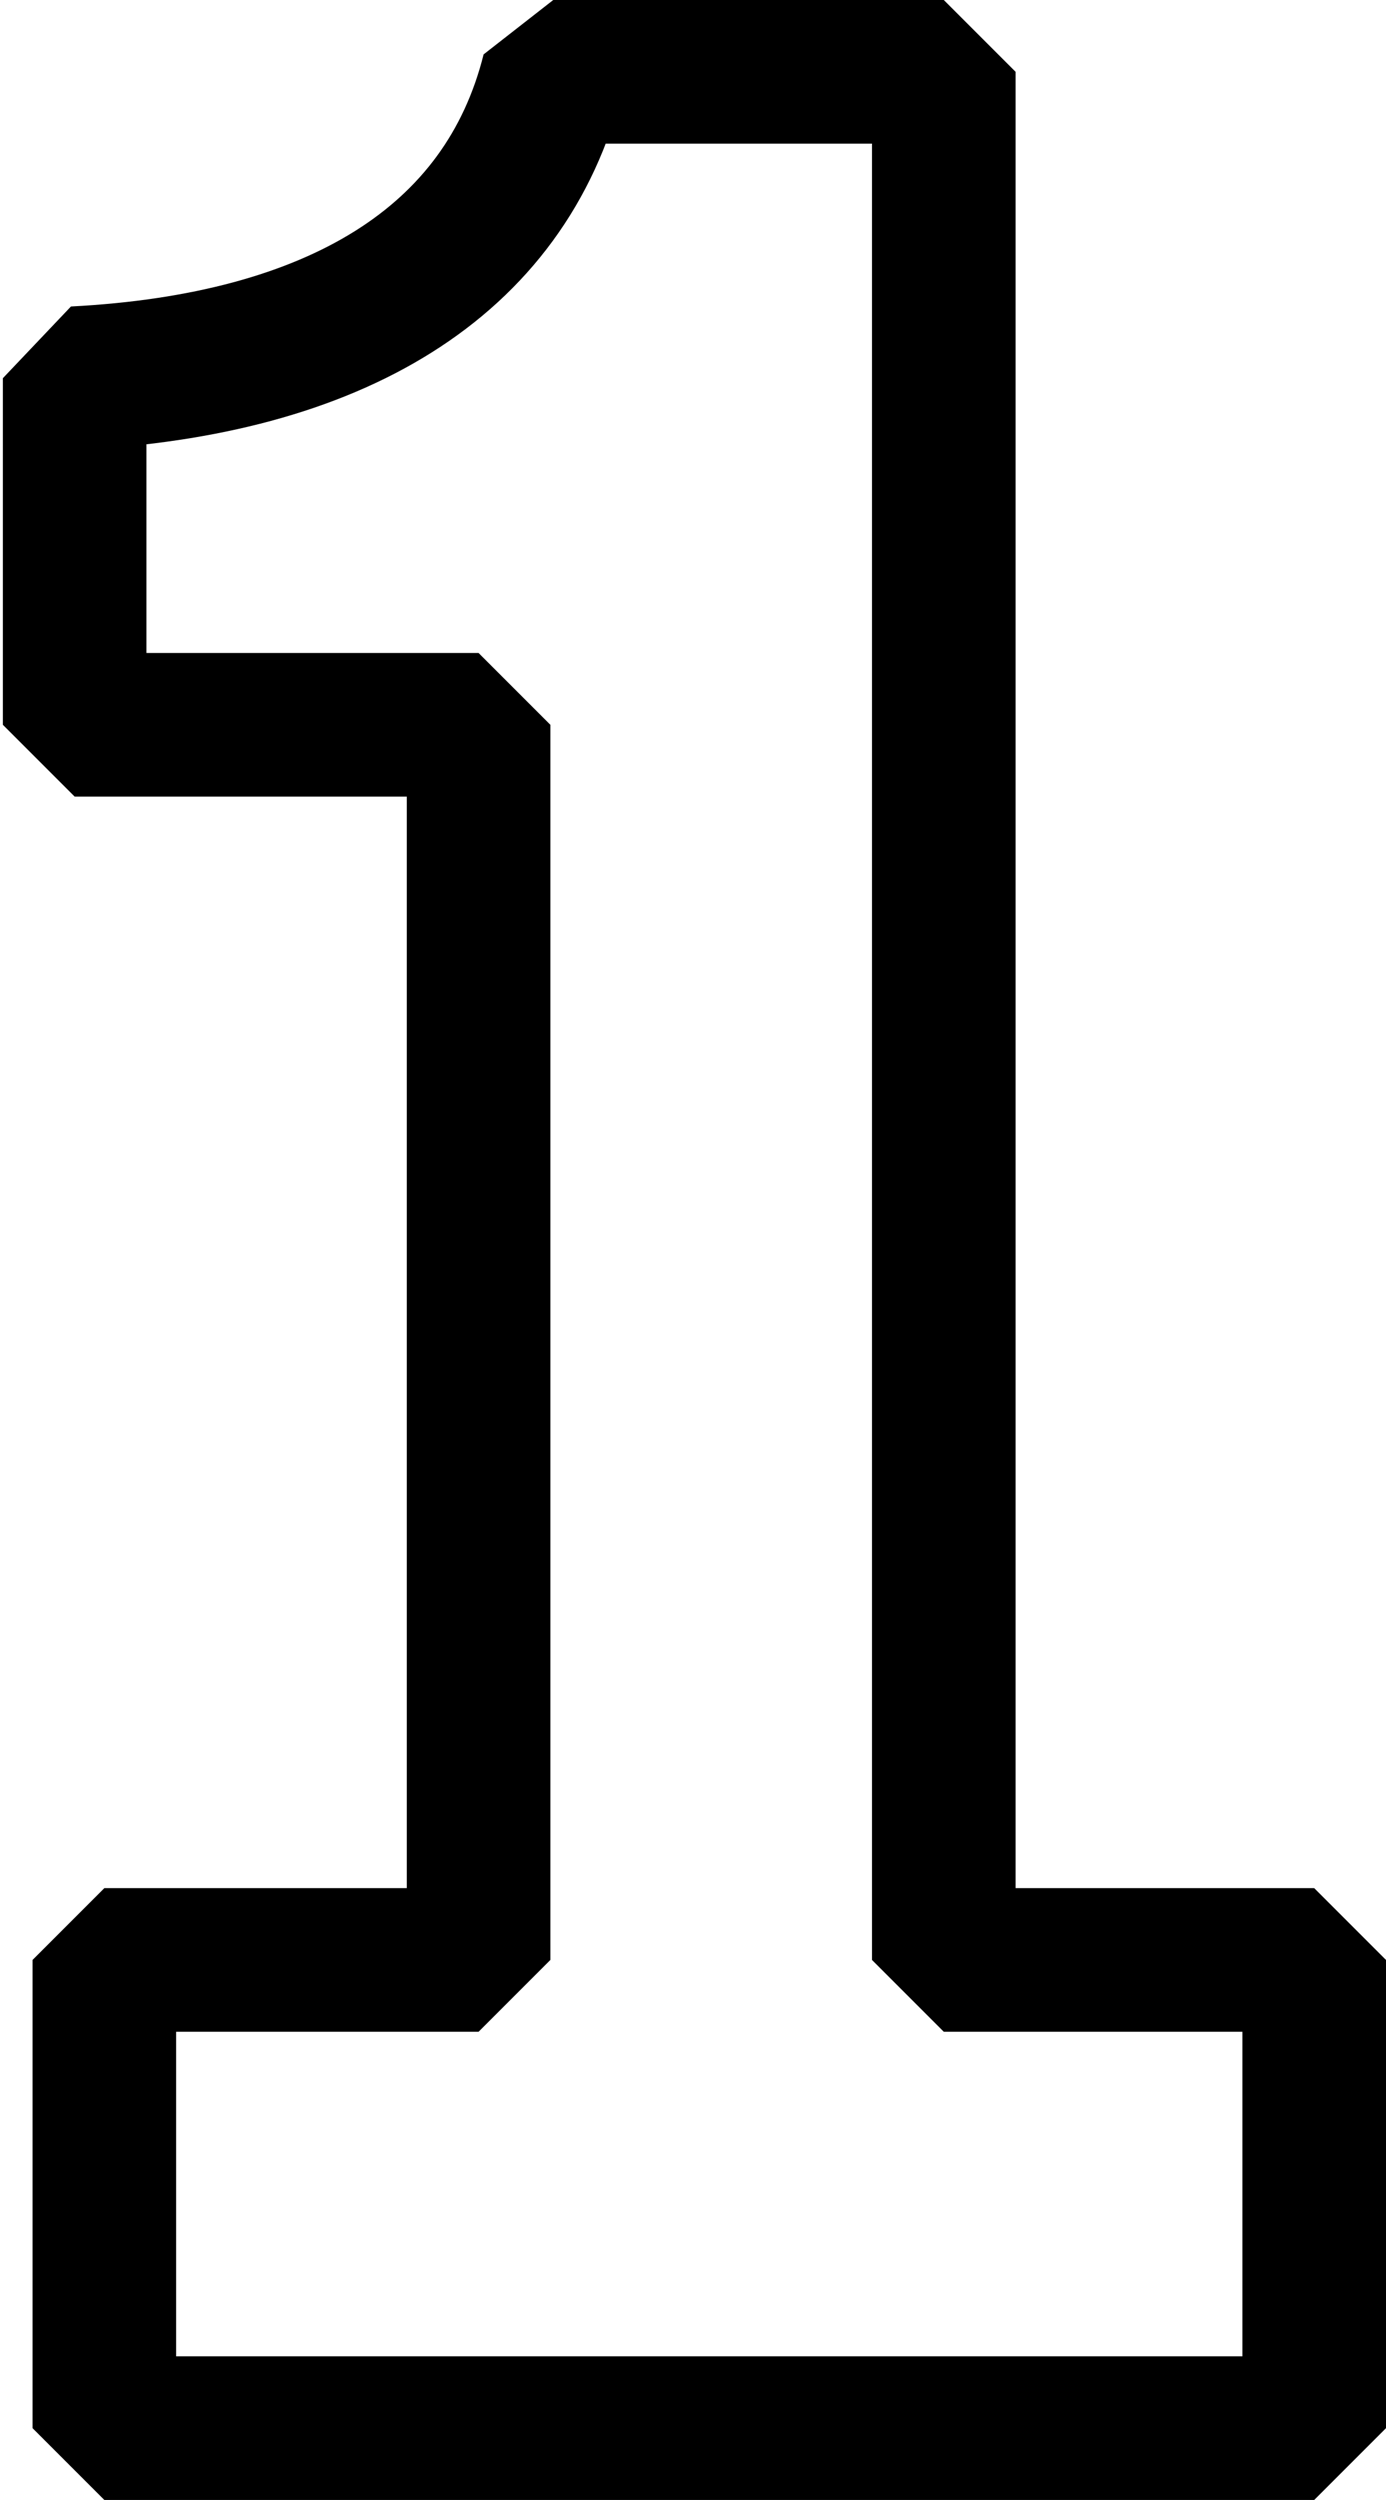
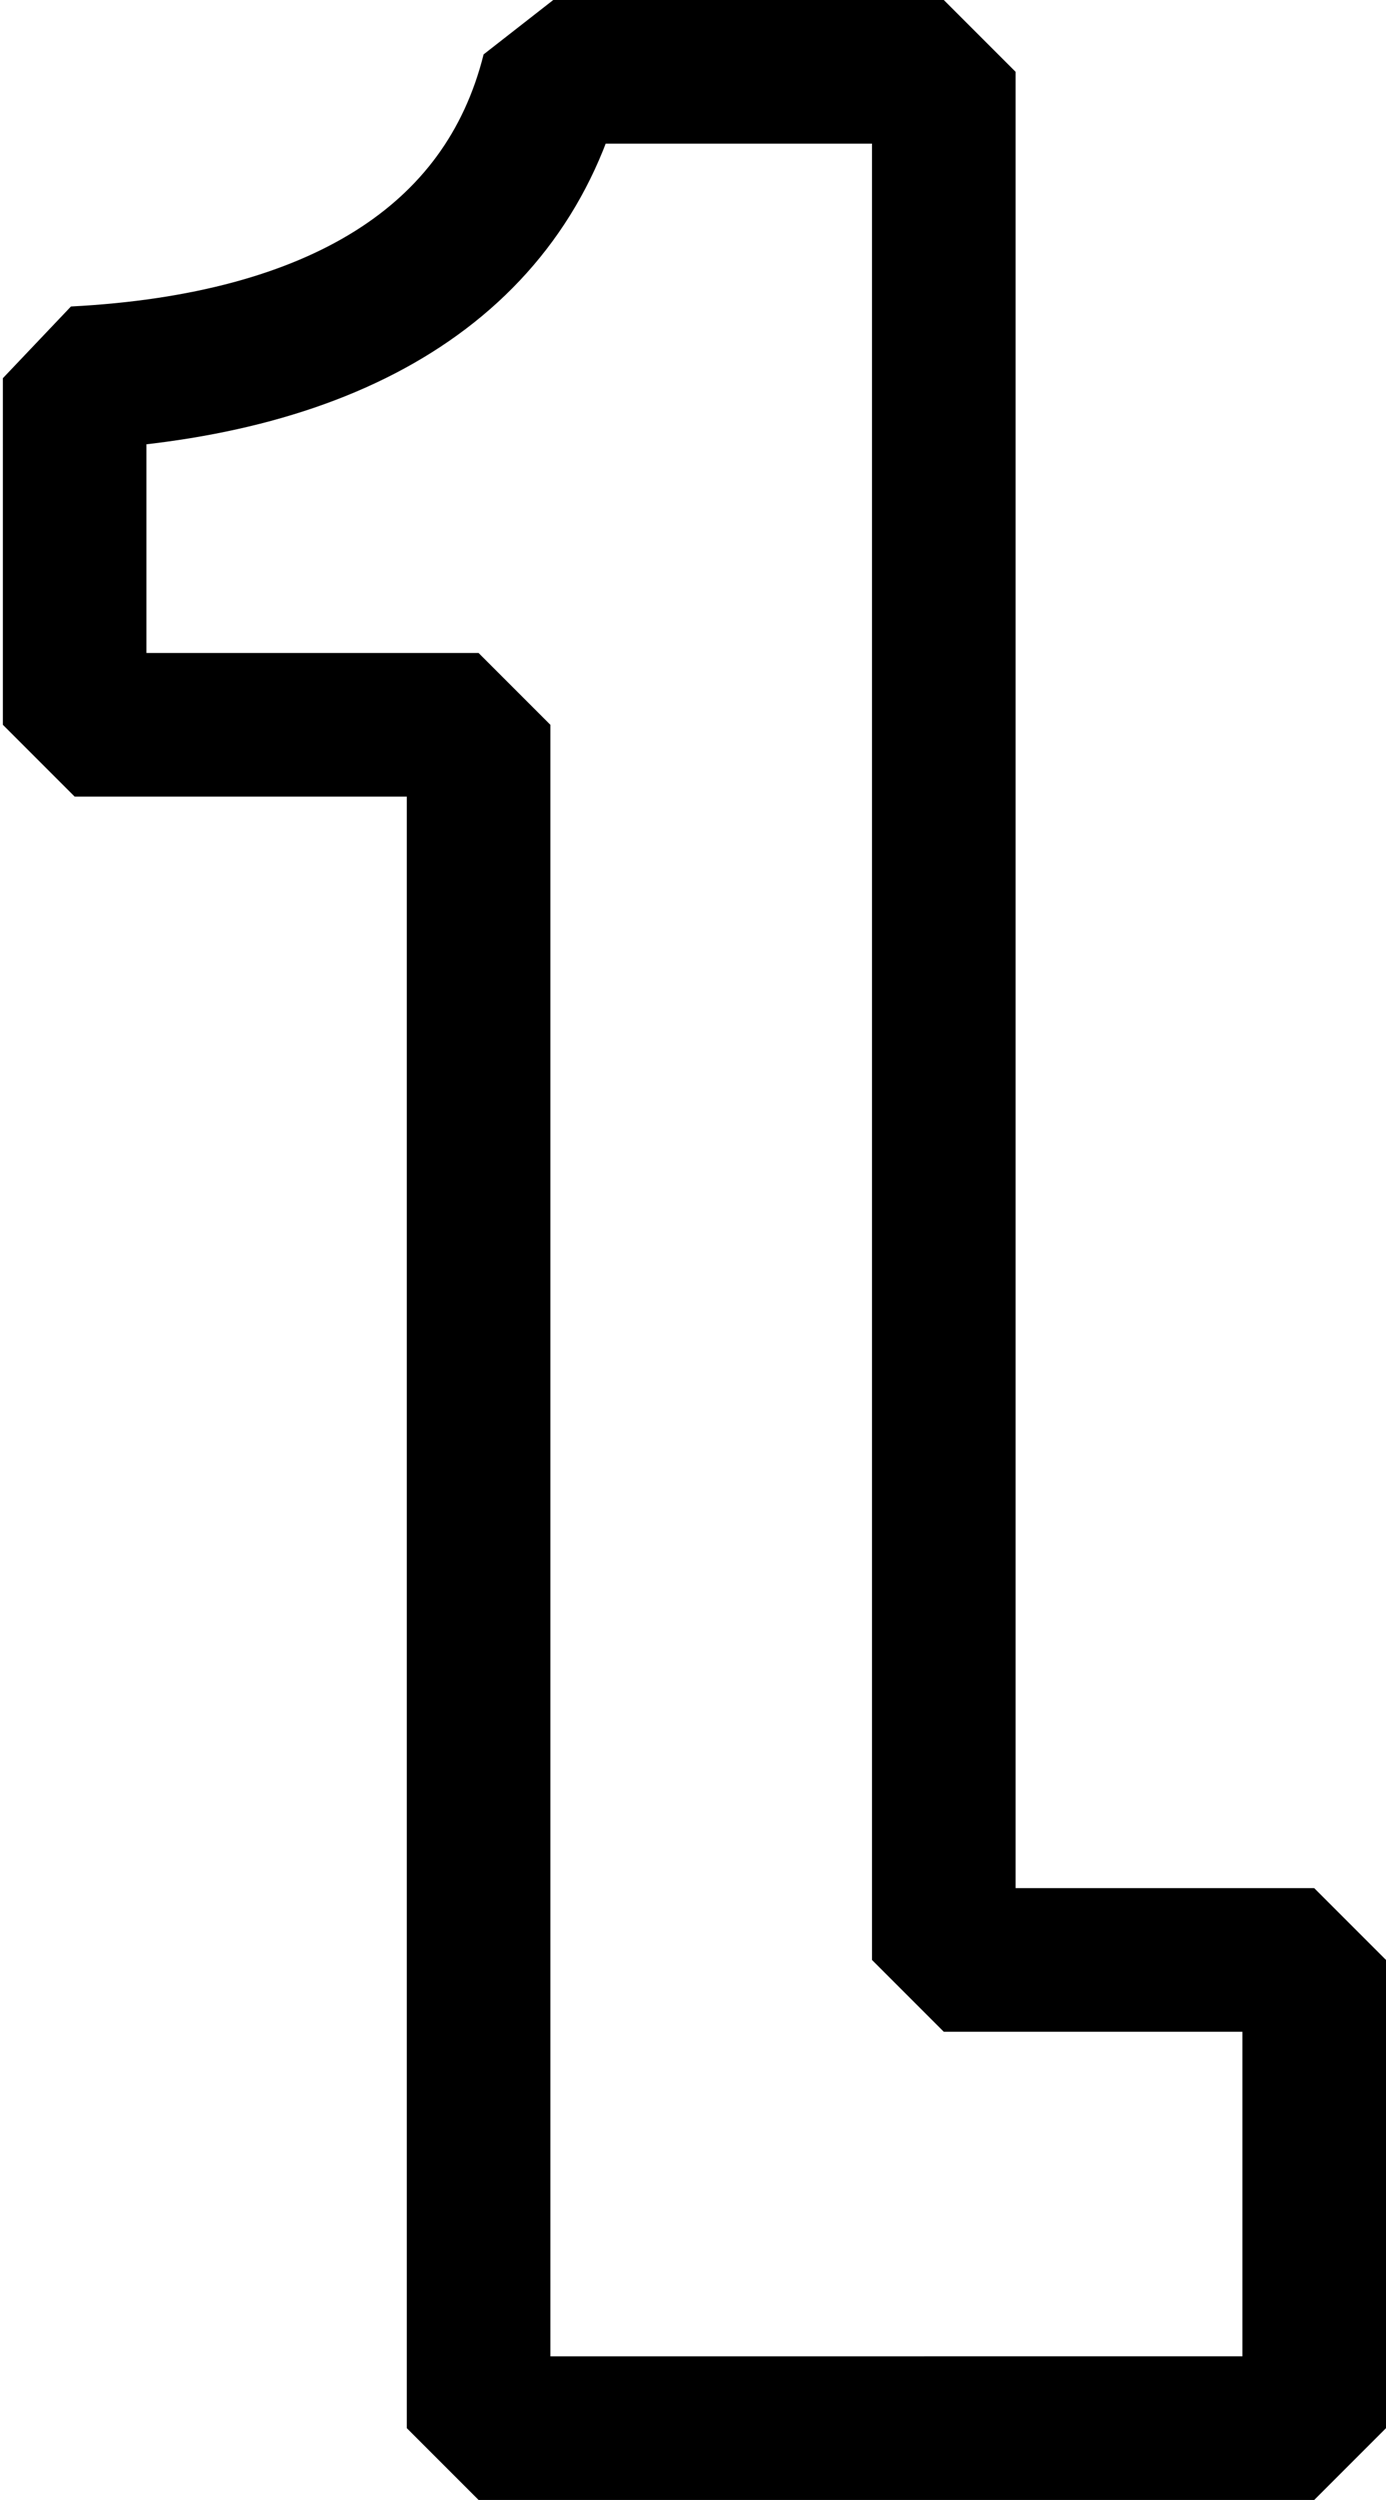
<svg xmlns="http://www.w3.org/2000/svg" viewBox="0 0 14.48 26.11">
  <defs>
    <style>.cls-1{fill:none;stroke:#000;stroke-linejoin:bevel;stroke-width:1.5px;}</style>
  </defs>
  <title>Element 43</title>
  <g id="Ebene_2" data-name="Ebene 2">
    <g id="Ebene_1-2" data-name="Ebene 1">
-       <path class="cls-1" d="M9.86,20.47V.75H5.78c-.5,2-2.29,3.06-5,3.2V7.57H5v12.9H1.09v4.89H13.73V20.47Z" />
+       <path class="cls-1" d="M9.86,20.47V.75H5.78c-.5,2-2.29,3.06-5,3.2V7.57H5v12.9v4.89H13.73V20.47Z" />
    </g>
  </g>
</svg>